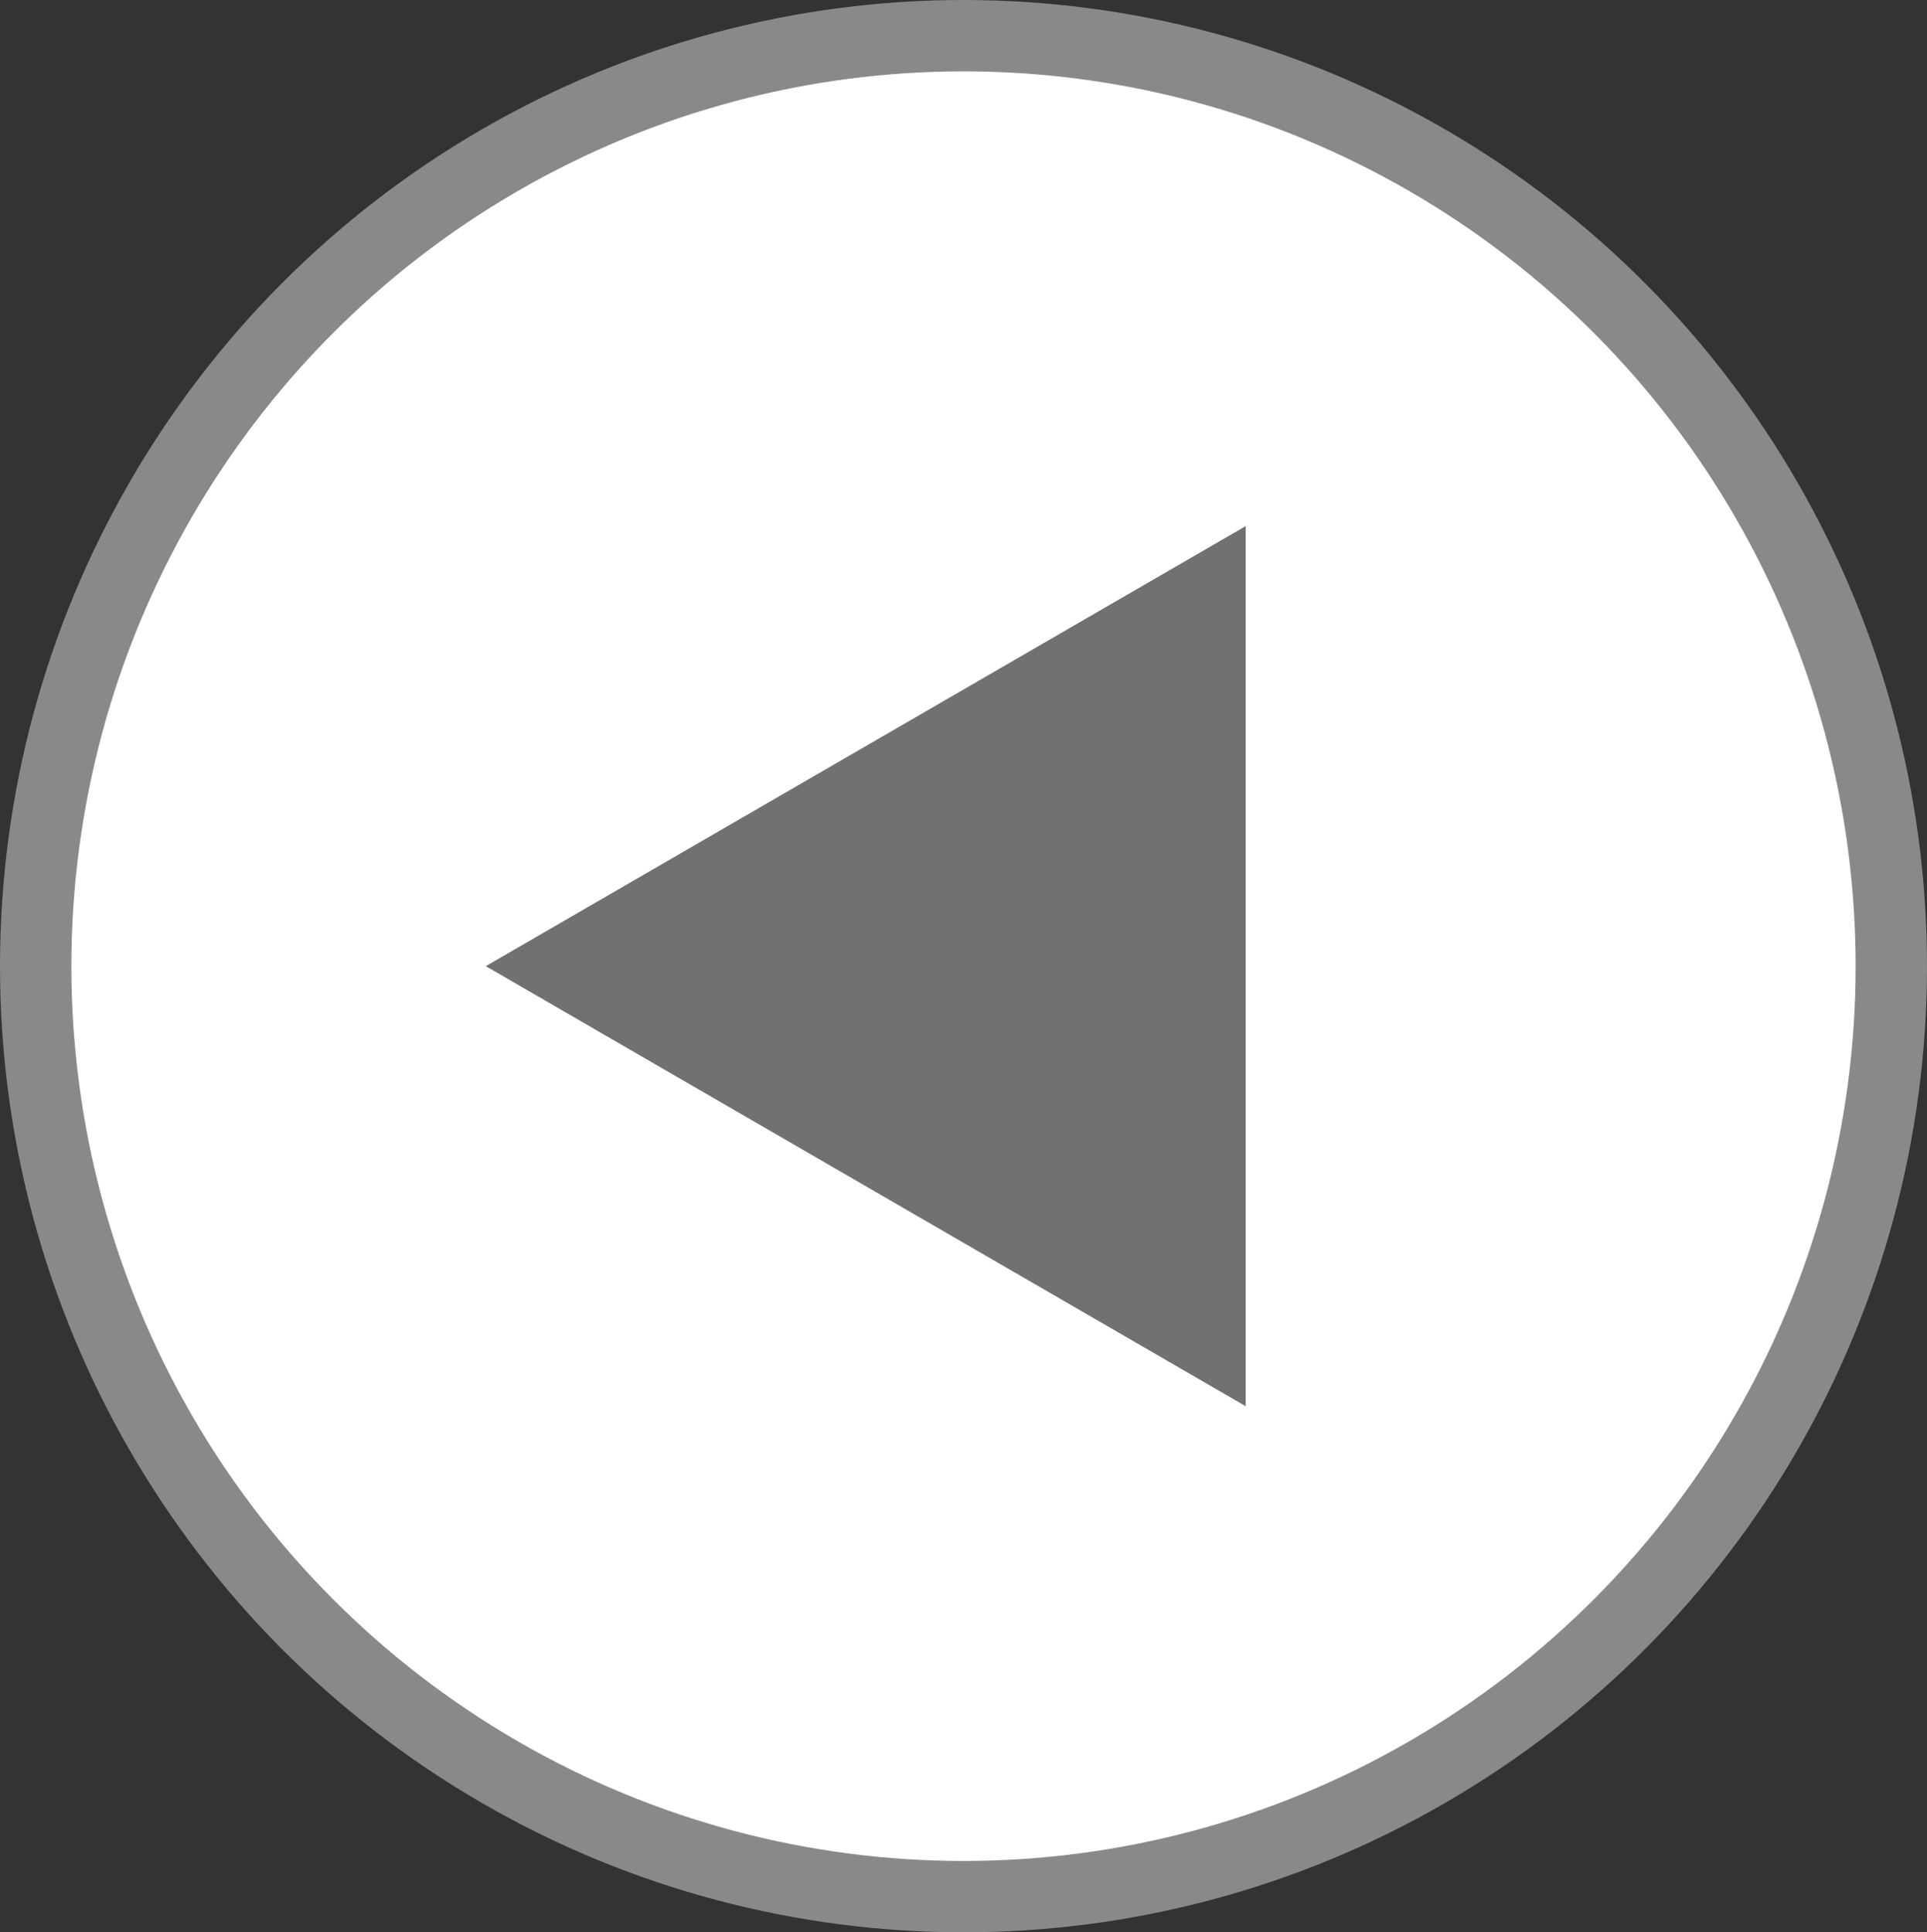
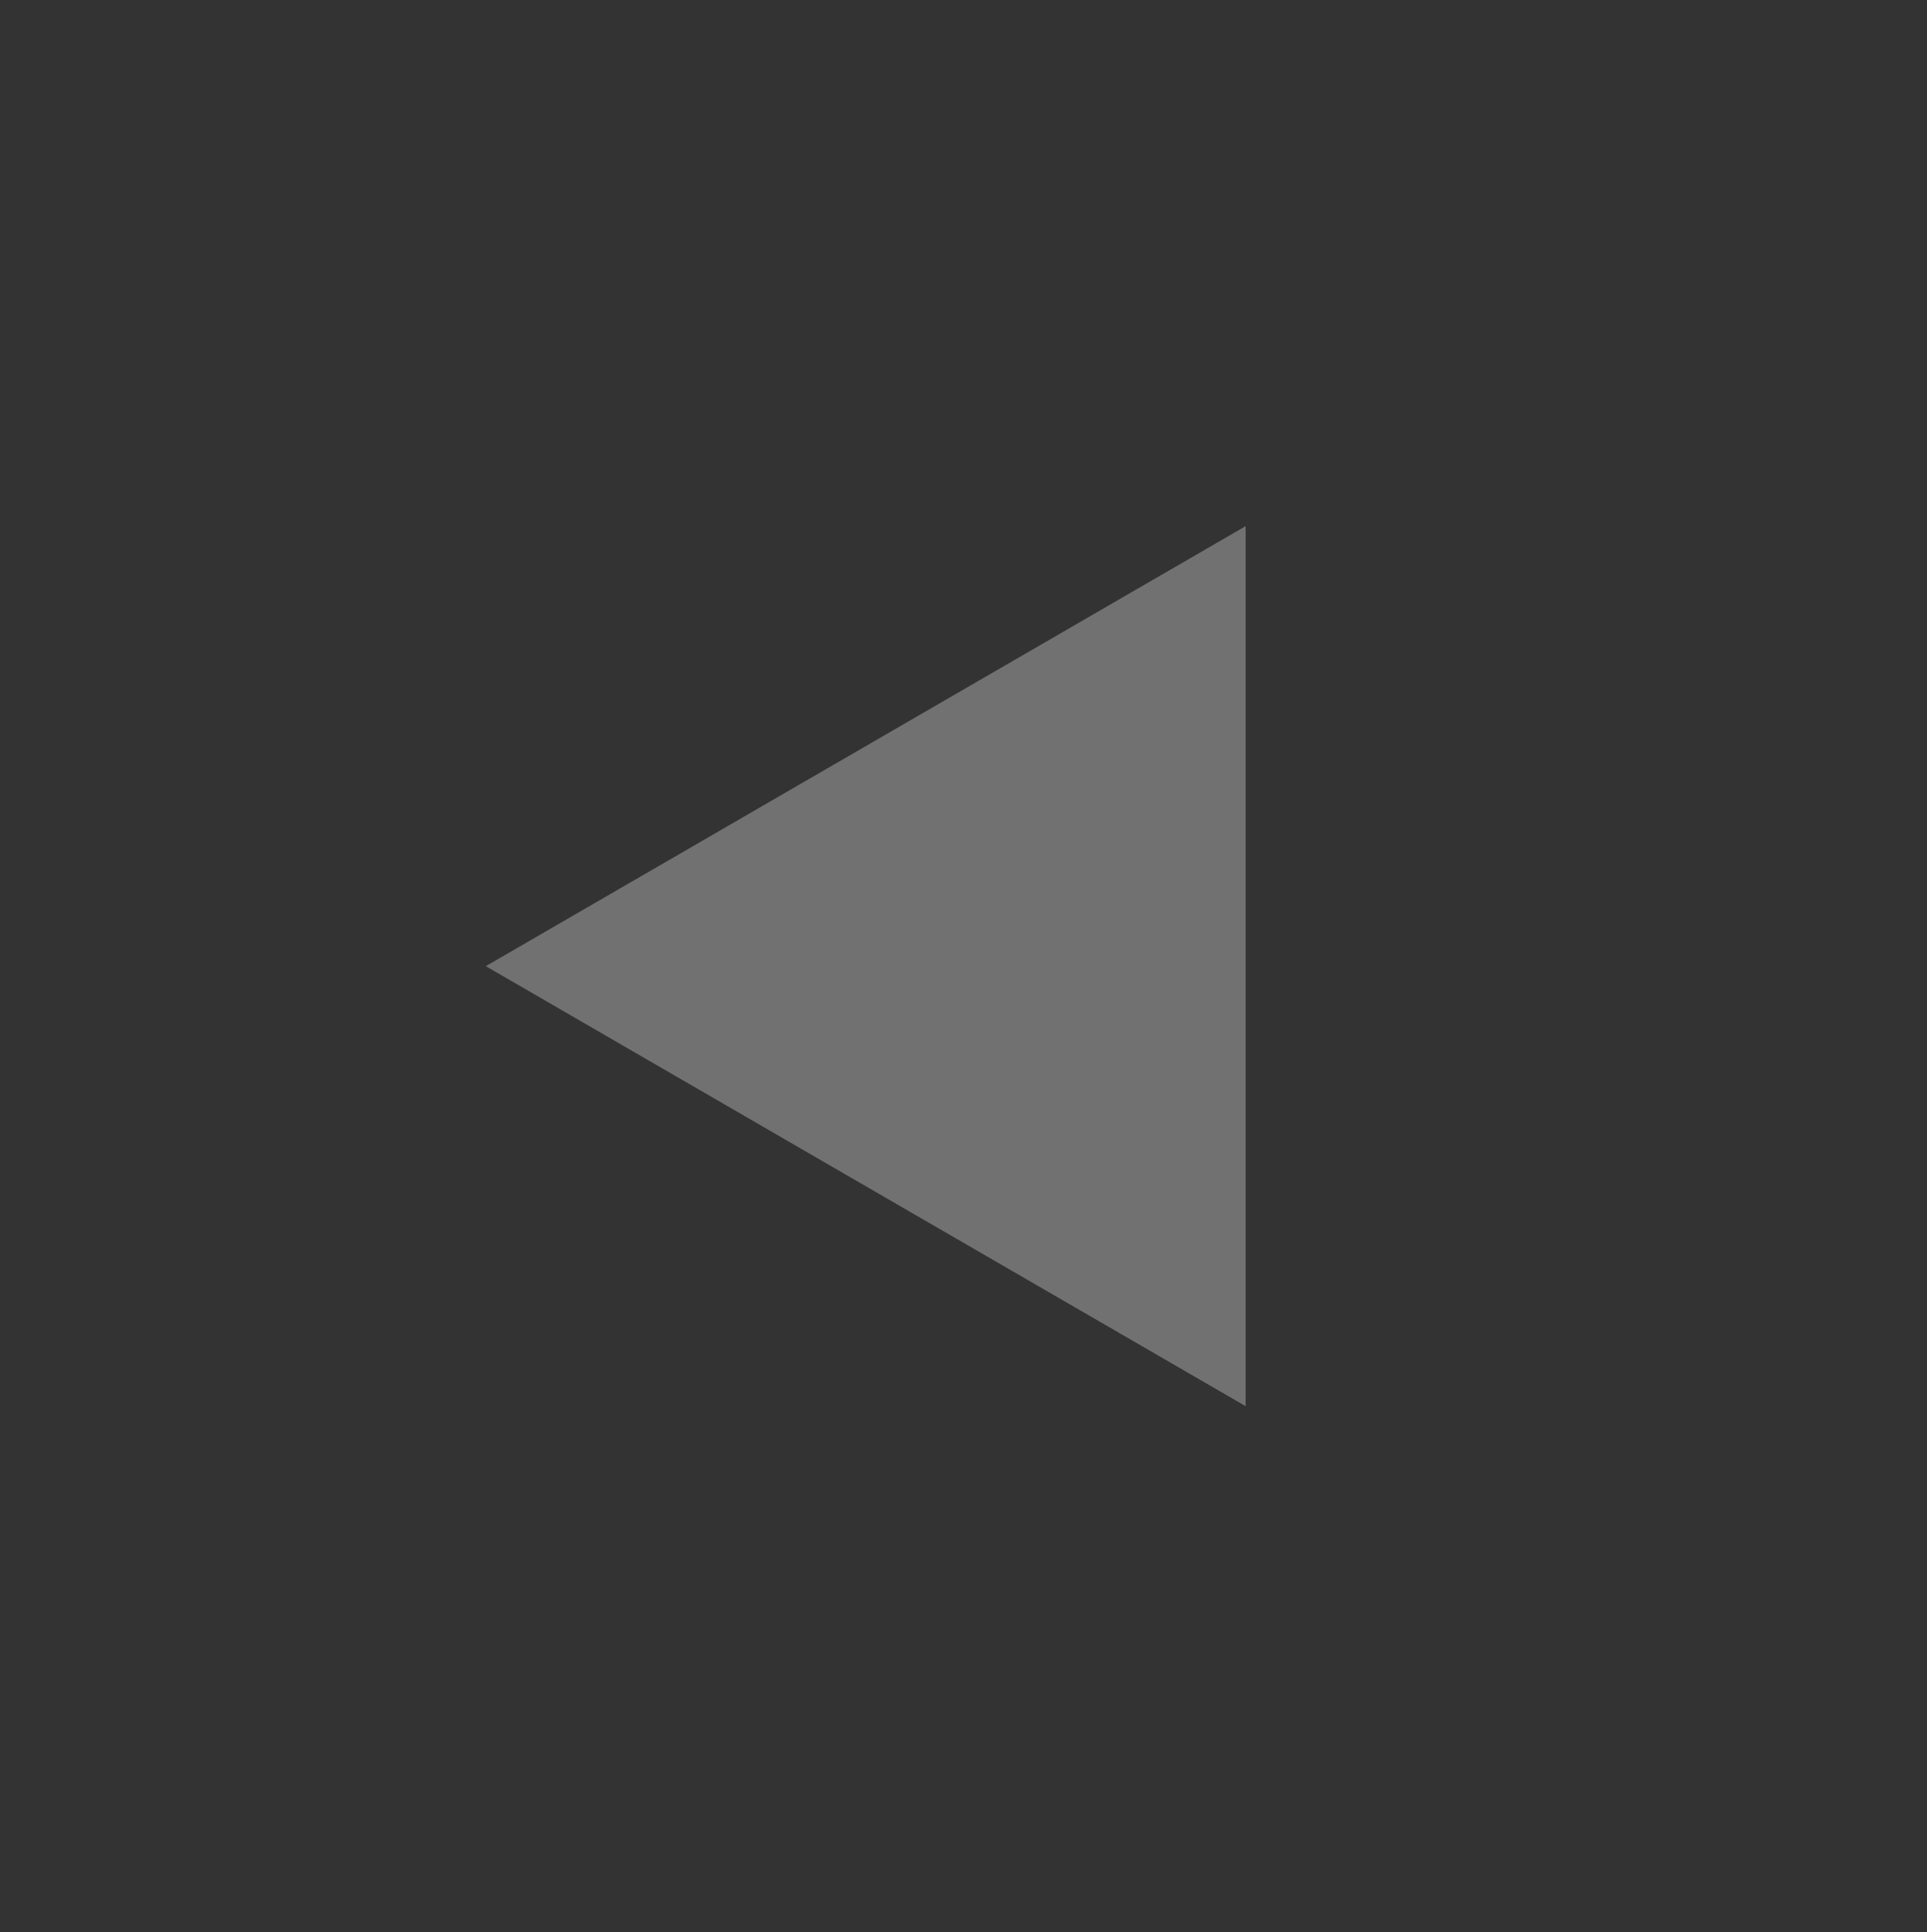
<svg xmlns="http://www.w3.org/2000/svg" viewBox="0 0 40.5 40.62">
  <rect x="0" y="0" width="40.5" height="40.62" fill="#333333" stroke="none" />
  <defs>
    <style>.cls-1{fill:#fff;stroke:#898989;stroke-miterlimit:10;stroke-width:1.5px;}.cls-2{fill:#727171;}</style>
  </defs>
  <g id="レイヤー_2" data-name="レイヤー 2">
    <g id="d">
-       <ellipse class="cls-1" cx="20.25" cy="20.31" rx="19.5" ry="19.56" />
      <polygon class="cls-2" points="10.21 20.31 26.18 29.56 26.18 11.06 10.21 20.31" />
    </g>
  </g>
</svg>